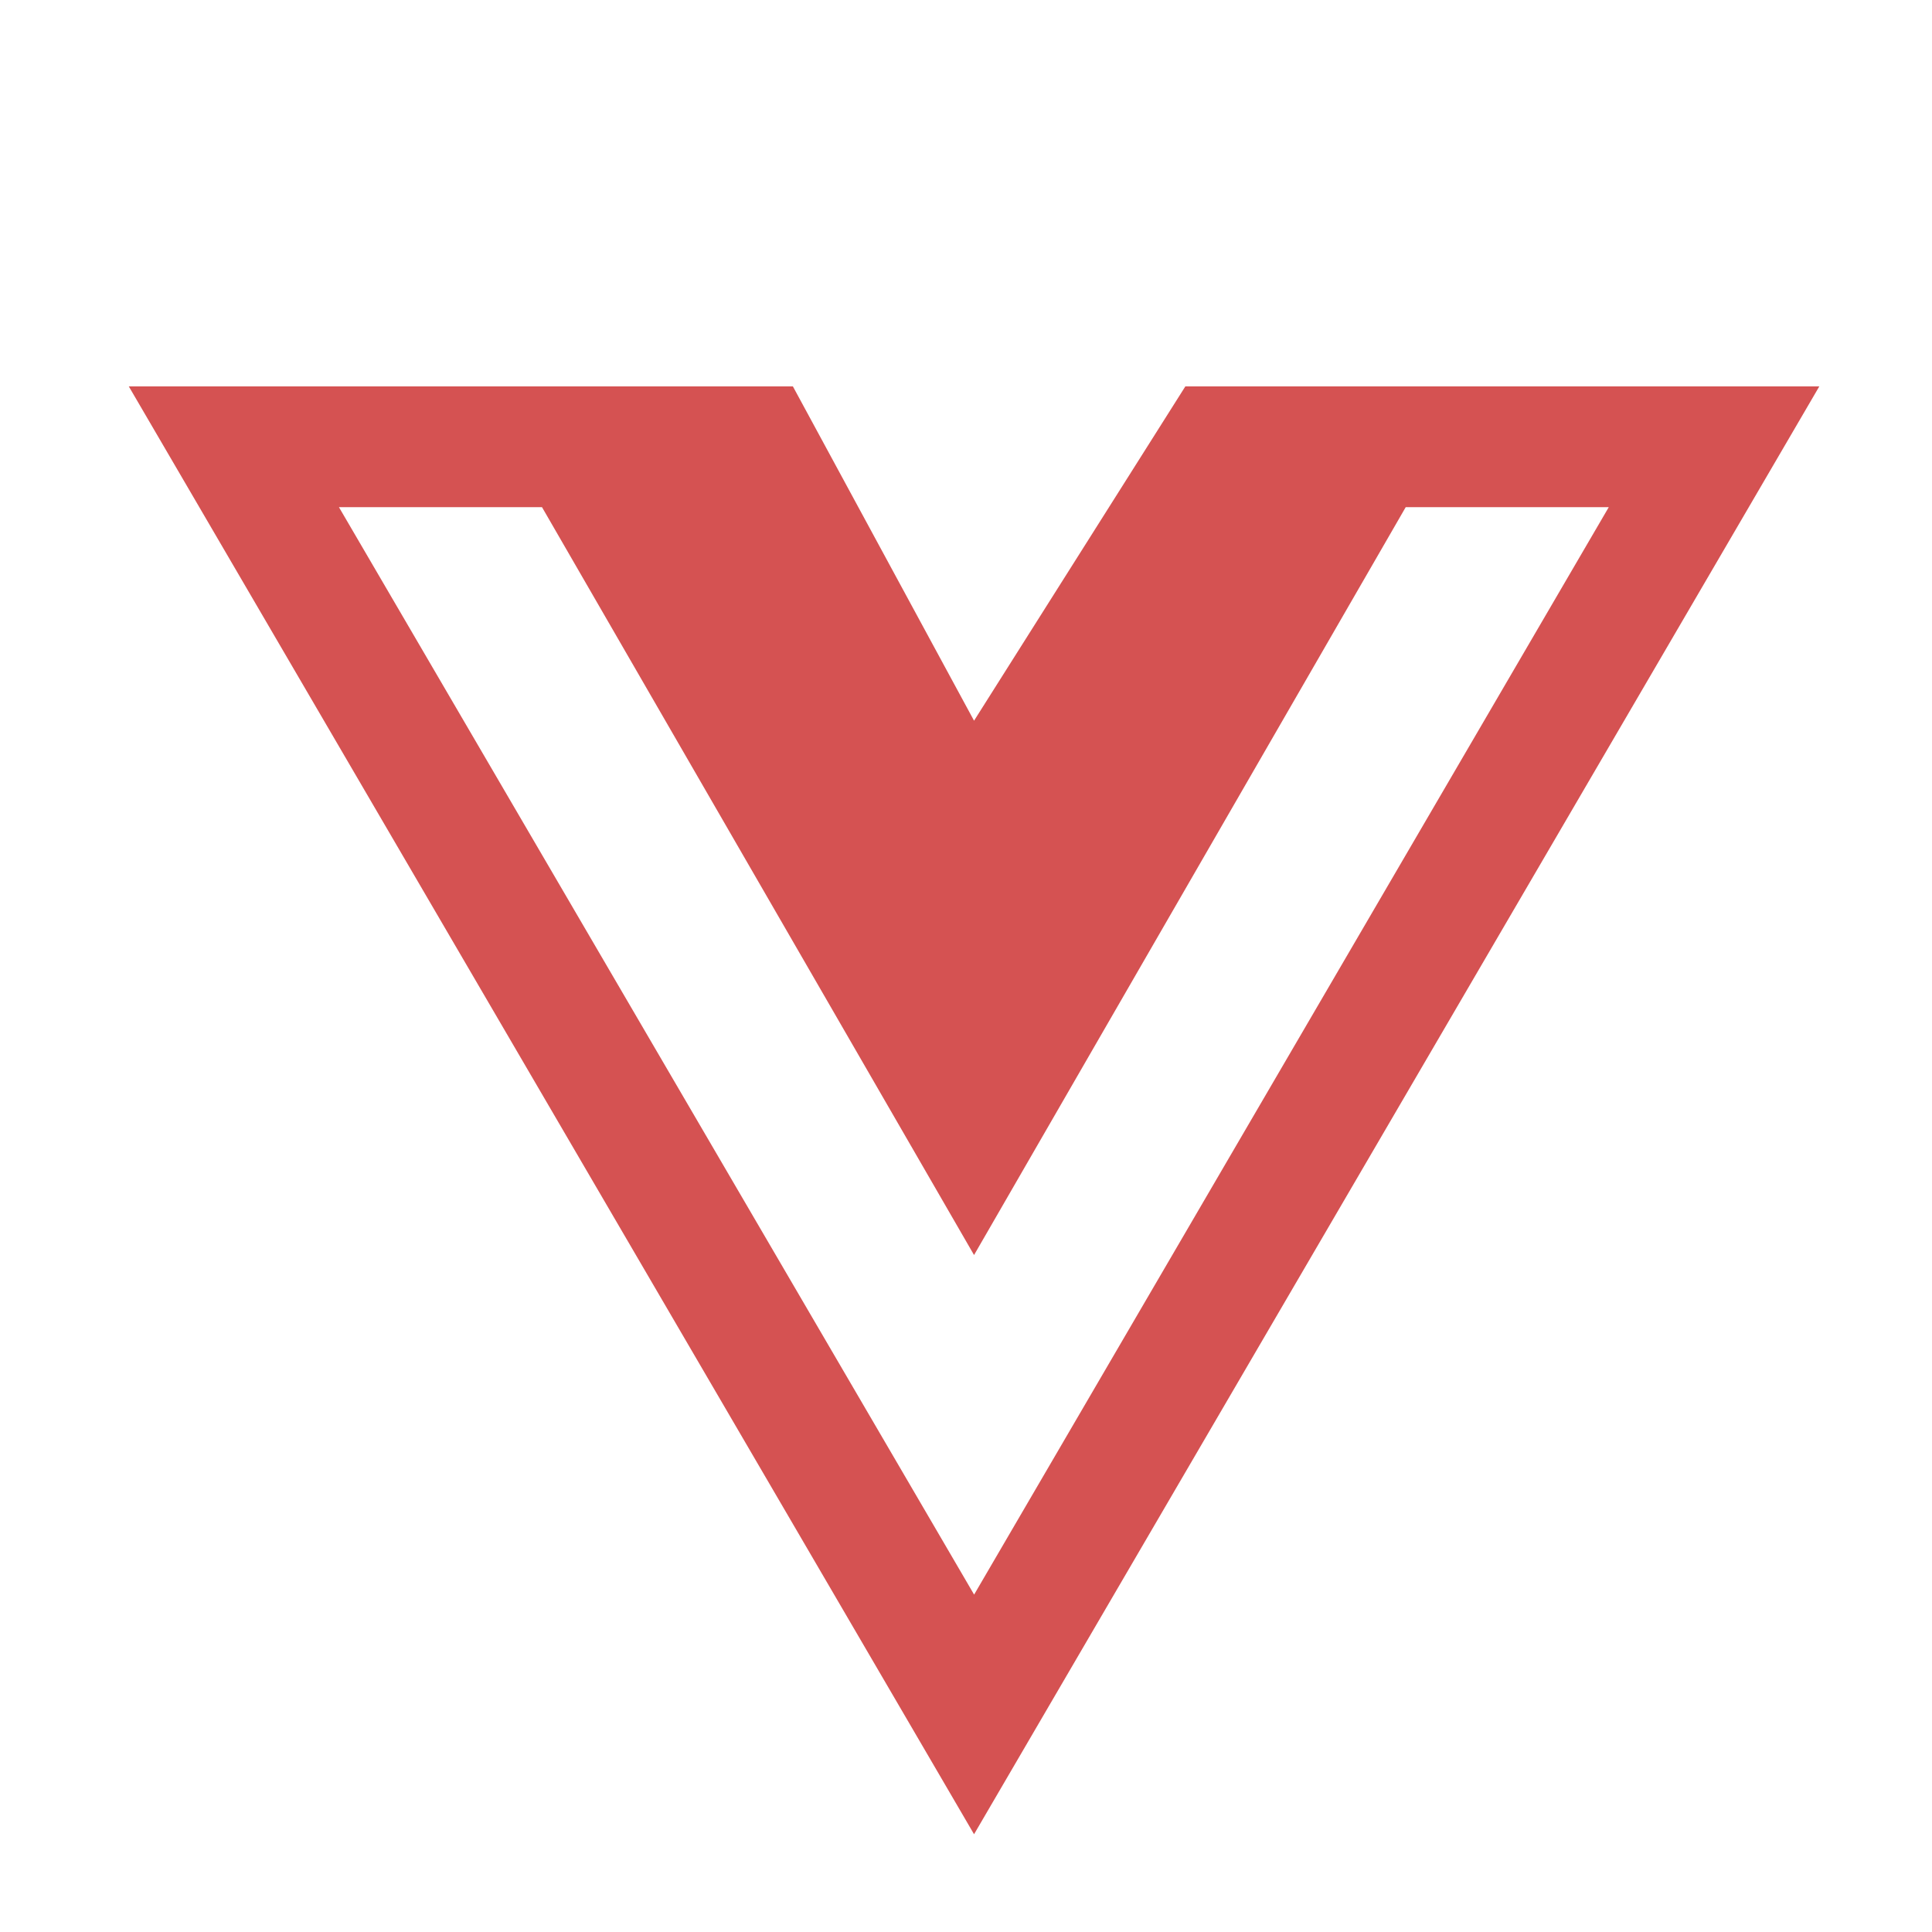
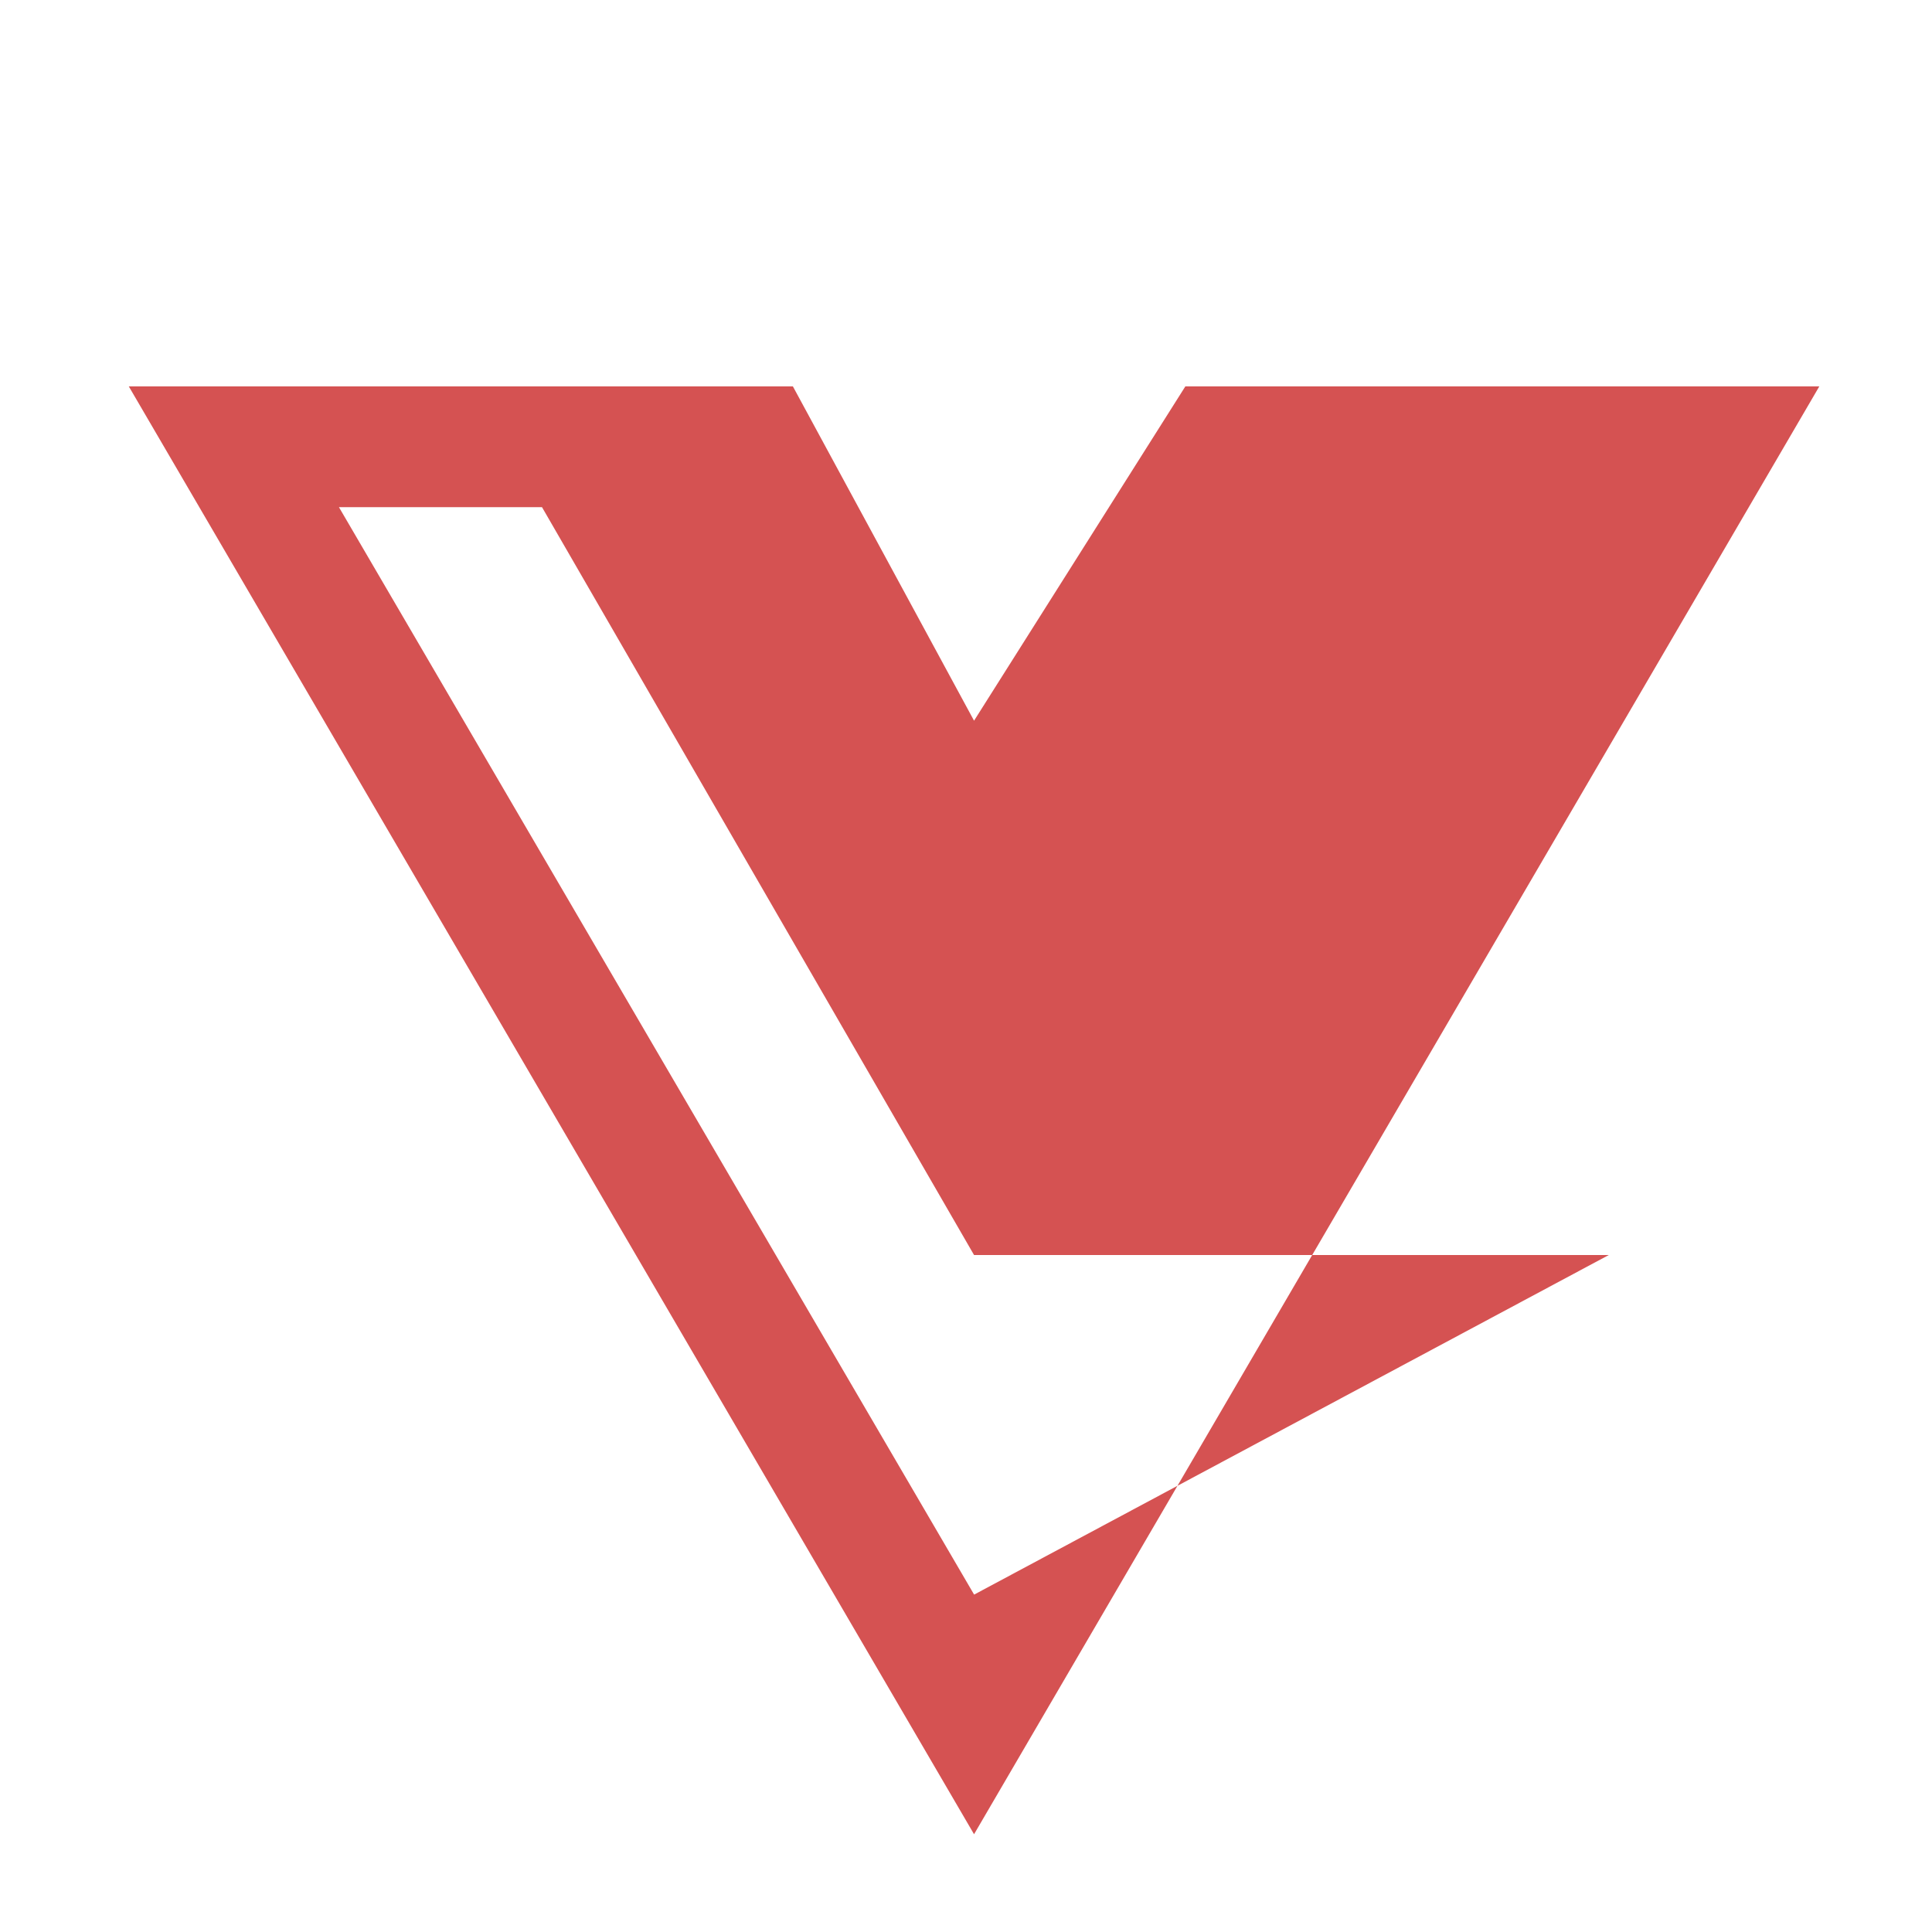
<svg xmlns="http://www.w3.org/2000/svg" width="30" height="30" viewBox="0 0 30 30" fill="none">
-   <path d="M22.912 6H18.406L15.125 11.191L12.312 6H2L15.125 28.482L28.25 6H22.912ZM5.263 7.875H8.416L15.125 19.488L21.828 7.875H24.981L15.126 24.761L5.263 7.875Z" fill="#D55252" />
+   <path d="M22.912 6H18.406L15.125 11.191L12.312 6H2L15.125 28.482L28.25 6H22.912ZM5.263 7.875H8.416L15.125 19.488H24.981L15.126 24.761L5.263 7.875Z" fill="#D55252" />
</svg>